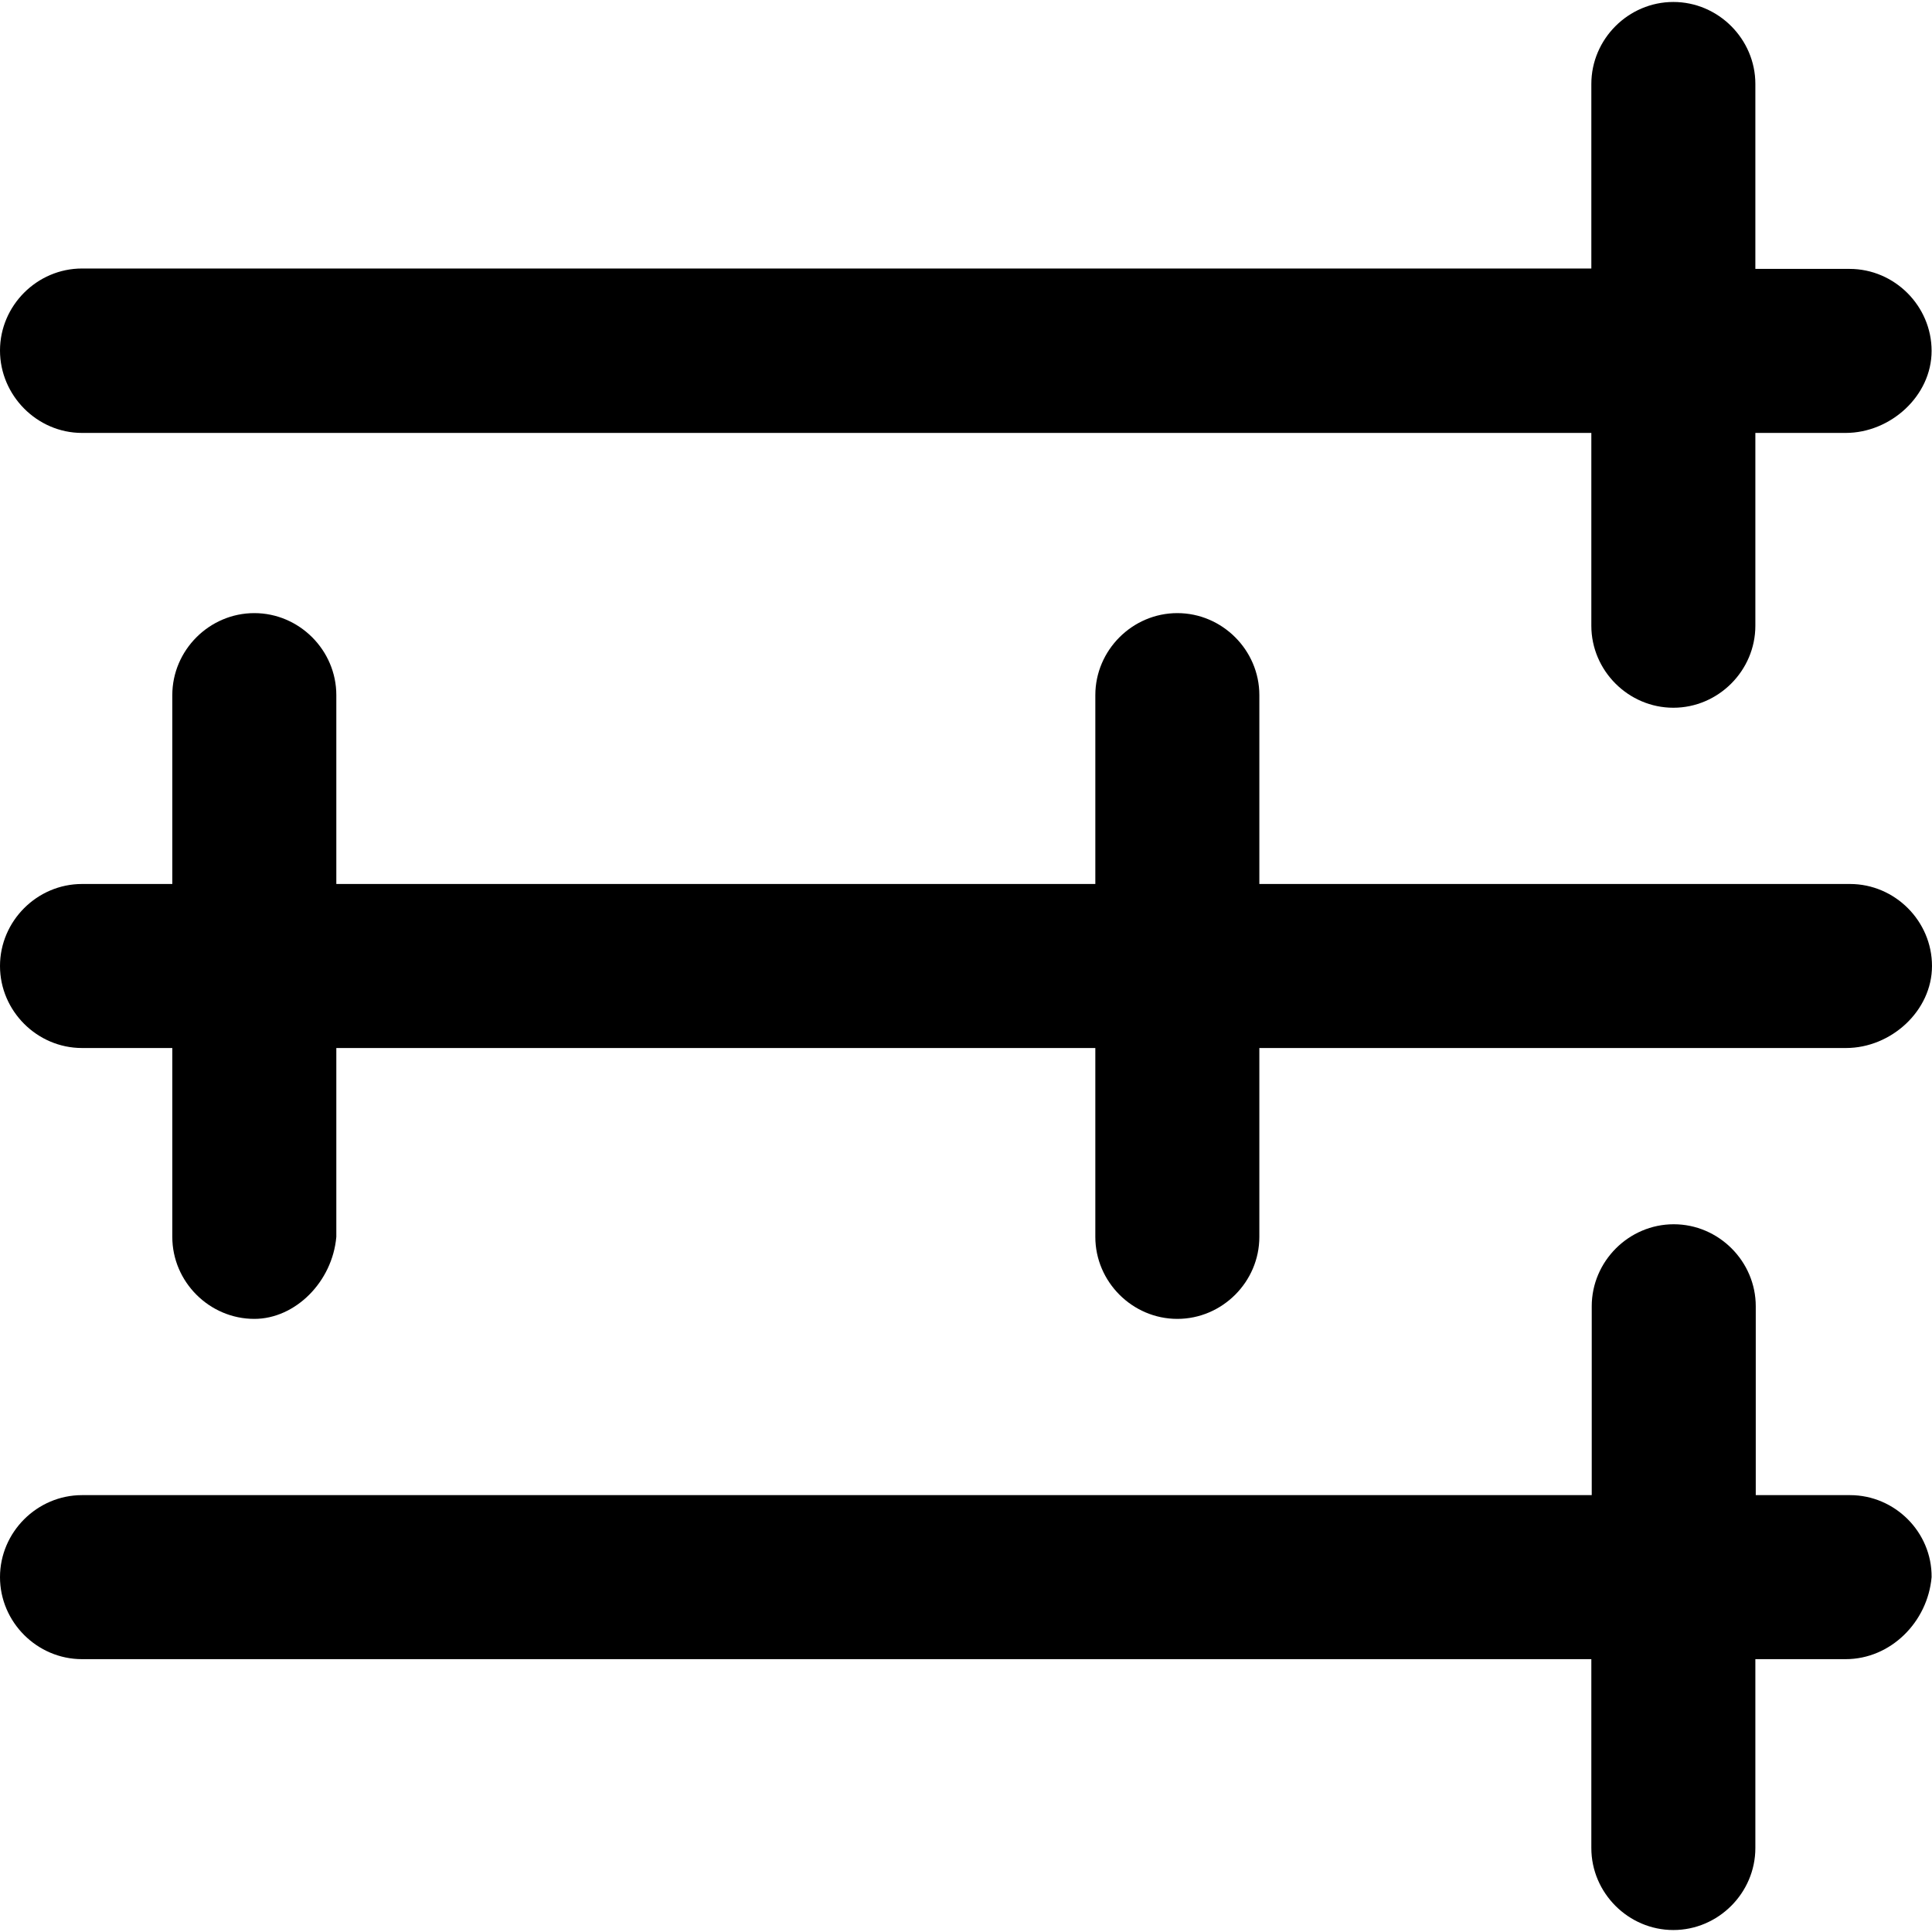
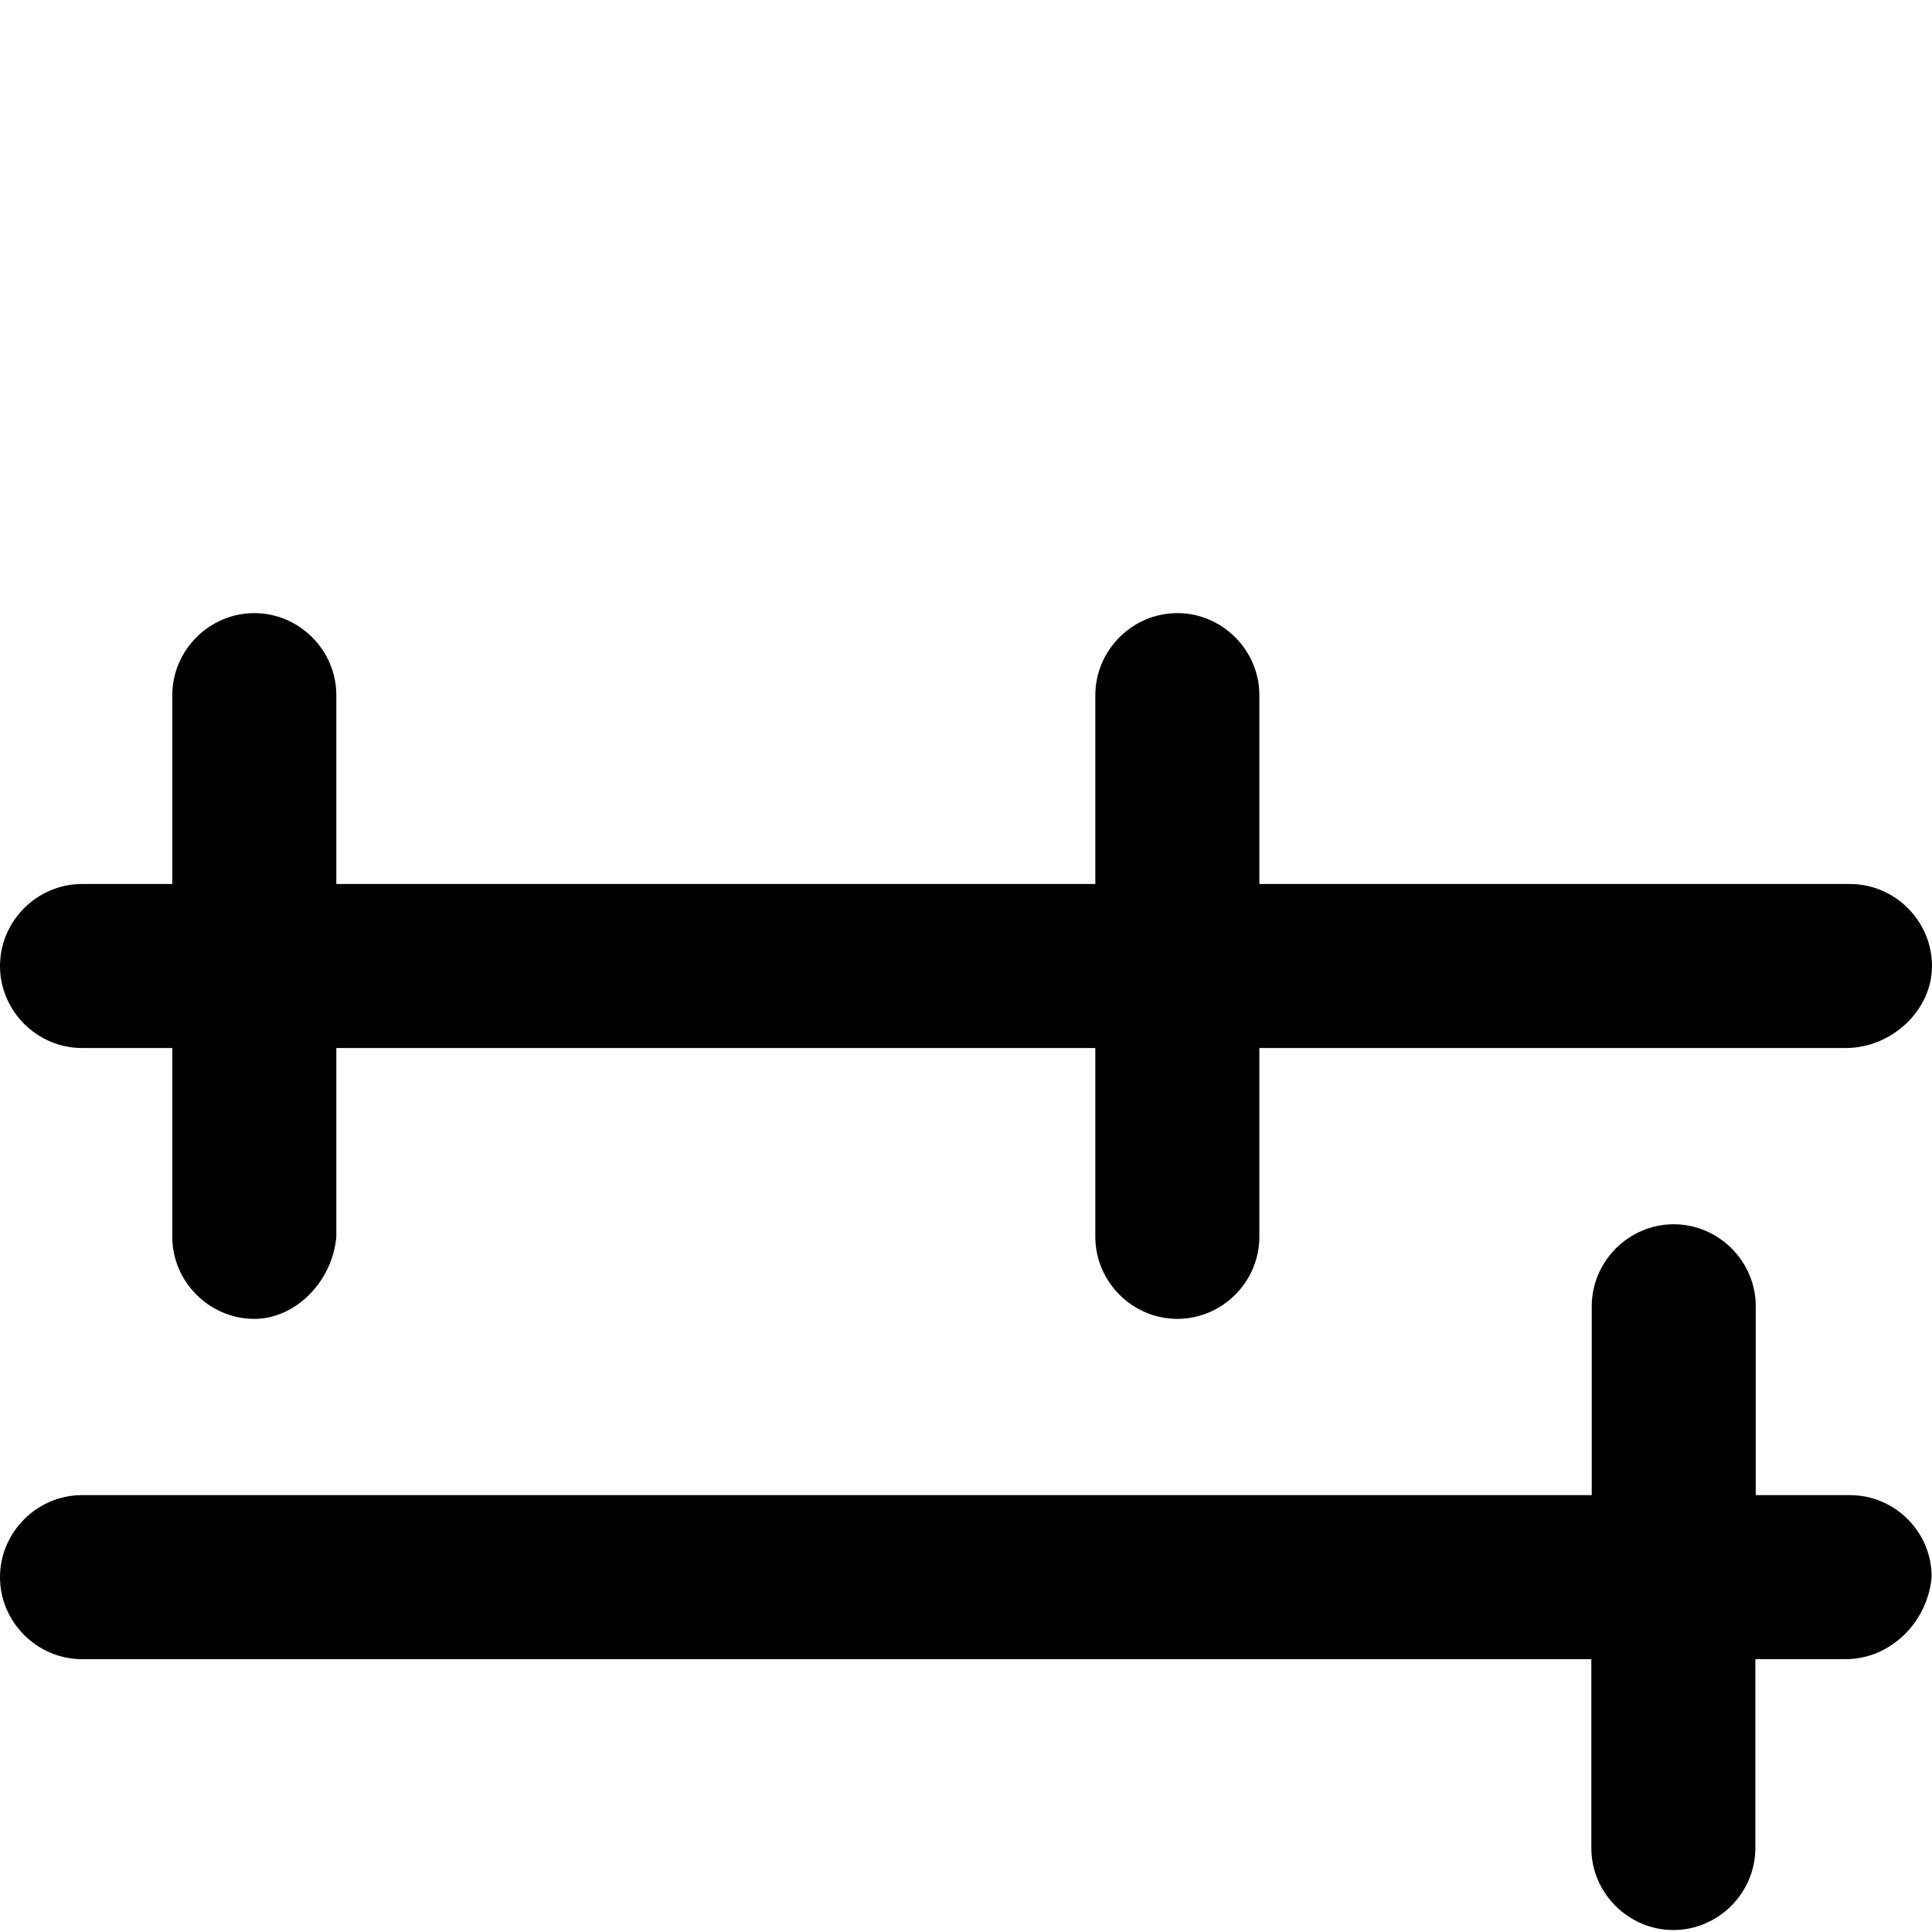
<svg xmlns="http://www.w3.org/2000/svg" version="1.1" id="Capa_1" x="0px" y="0px" viewBox="0 0 490 490" style="enable-background:new 0 0 490 490;" xml:space="preserve">
  <g>
    <g>
-       <path d="M20.8,109.8h382.8v48.9c0,11.4,9.4,20.8,20.8,20.8s20.8-9.4,20.8-20.8v-48.9h22.9c11.4,0,21.8-9.4,21.8-20.8    s-9.4-20.8-20.8-20.8h-23.9V21.3c0-11.4-9.4-20.8-20.8-20.8s-20.8,9.4-20.8,20.8v46.8H20.8C9.4,68.1,0,77.5,0,88.9    S9.4,109.8,20.8,109.8z" />
      <path d="M469.2,224.2H319.4v-47.9c0-11.4-9.4-20.8-20.8-20.8s-20.8,9.4-20.8,20.8v47.9H85.3v-47.9c0-11.4-9.4-20.8-20.8-20.8    s-20.8,9.4-20.8,20.8v47.9H20.8C9.4,224.2,0,233.6,0,245c0,11.4,9.4,20.8,20.8,20.8h22.9v47.9c0,11.4,9.4,20.8,20.8,20.8    c10.4,0,19.8-9.4,20.8-20.8v-47.9h192.5v47.9c0,11.4,9.4,20.8,20.8,20.8s20.8-9.4,20.8-20.8v-47.9h148.8    c11.4,0,21.8-9.4,21.8-20.8C490,233.6,480.6,224.2,469.2,224.2z" />
      <path d="M469.2,379.2h-23.9v-47.9c0-11.4-9.4-20.8-20.8-20.8s-20.8,9.4-20.8,20.8v47.9H20.8C9.4,379.2,0,388.6,0,400    c0,11.4,9.4,20.8,20.8,20.8h382.8v47.9c0,11.4,9.4,20.8,20.8,20.8s20.8-9.4,20.8-20.8v-47.9h22.9c11.4,0,20.8-9.4,21.8-20.8    C490,388.6,480.6,379.2,469.2,379.2z" />
    </g>
  </g>
  <g>
</g>
  <g>
</g>
  <g>
</g>
  <g>
</g>
  <g>
</g>
  <g>
</g>
  <g>
</g>
  <g>
</g>
  <g>
</g>
  <g>
</g>
  <g>
</g>
  <g>
</g>
  <g>
</g>
  <g>
</g>
  <g>
</g>
</svg>